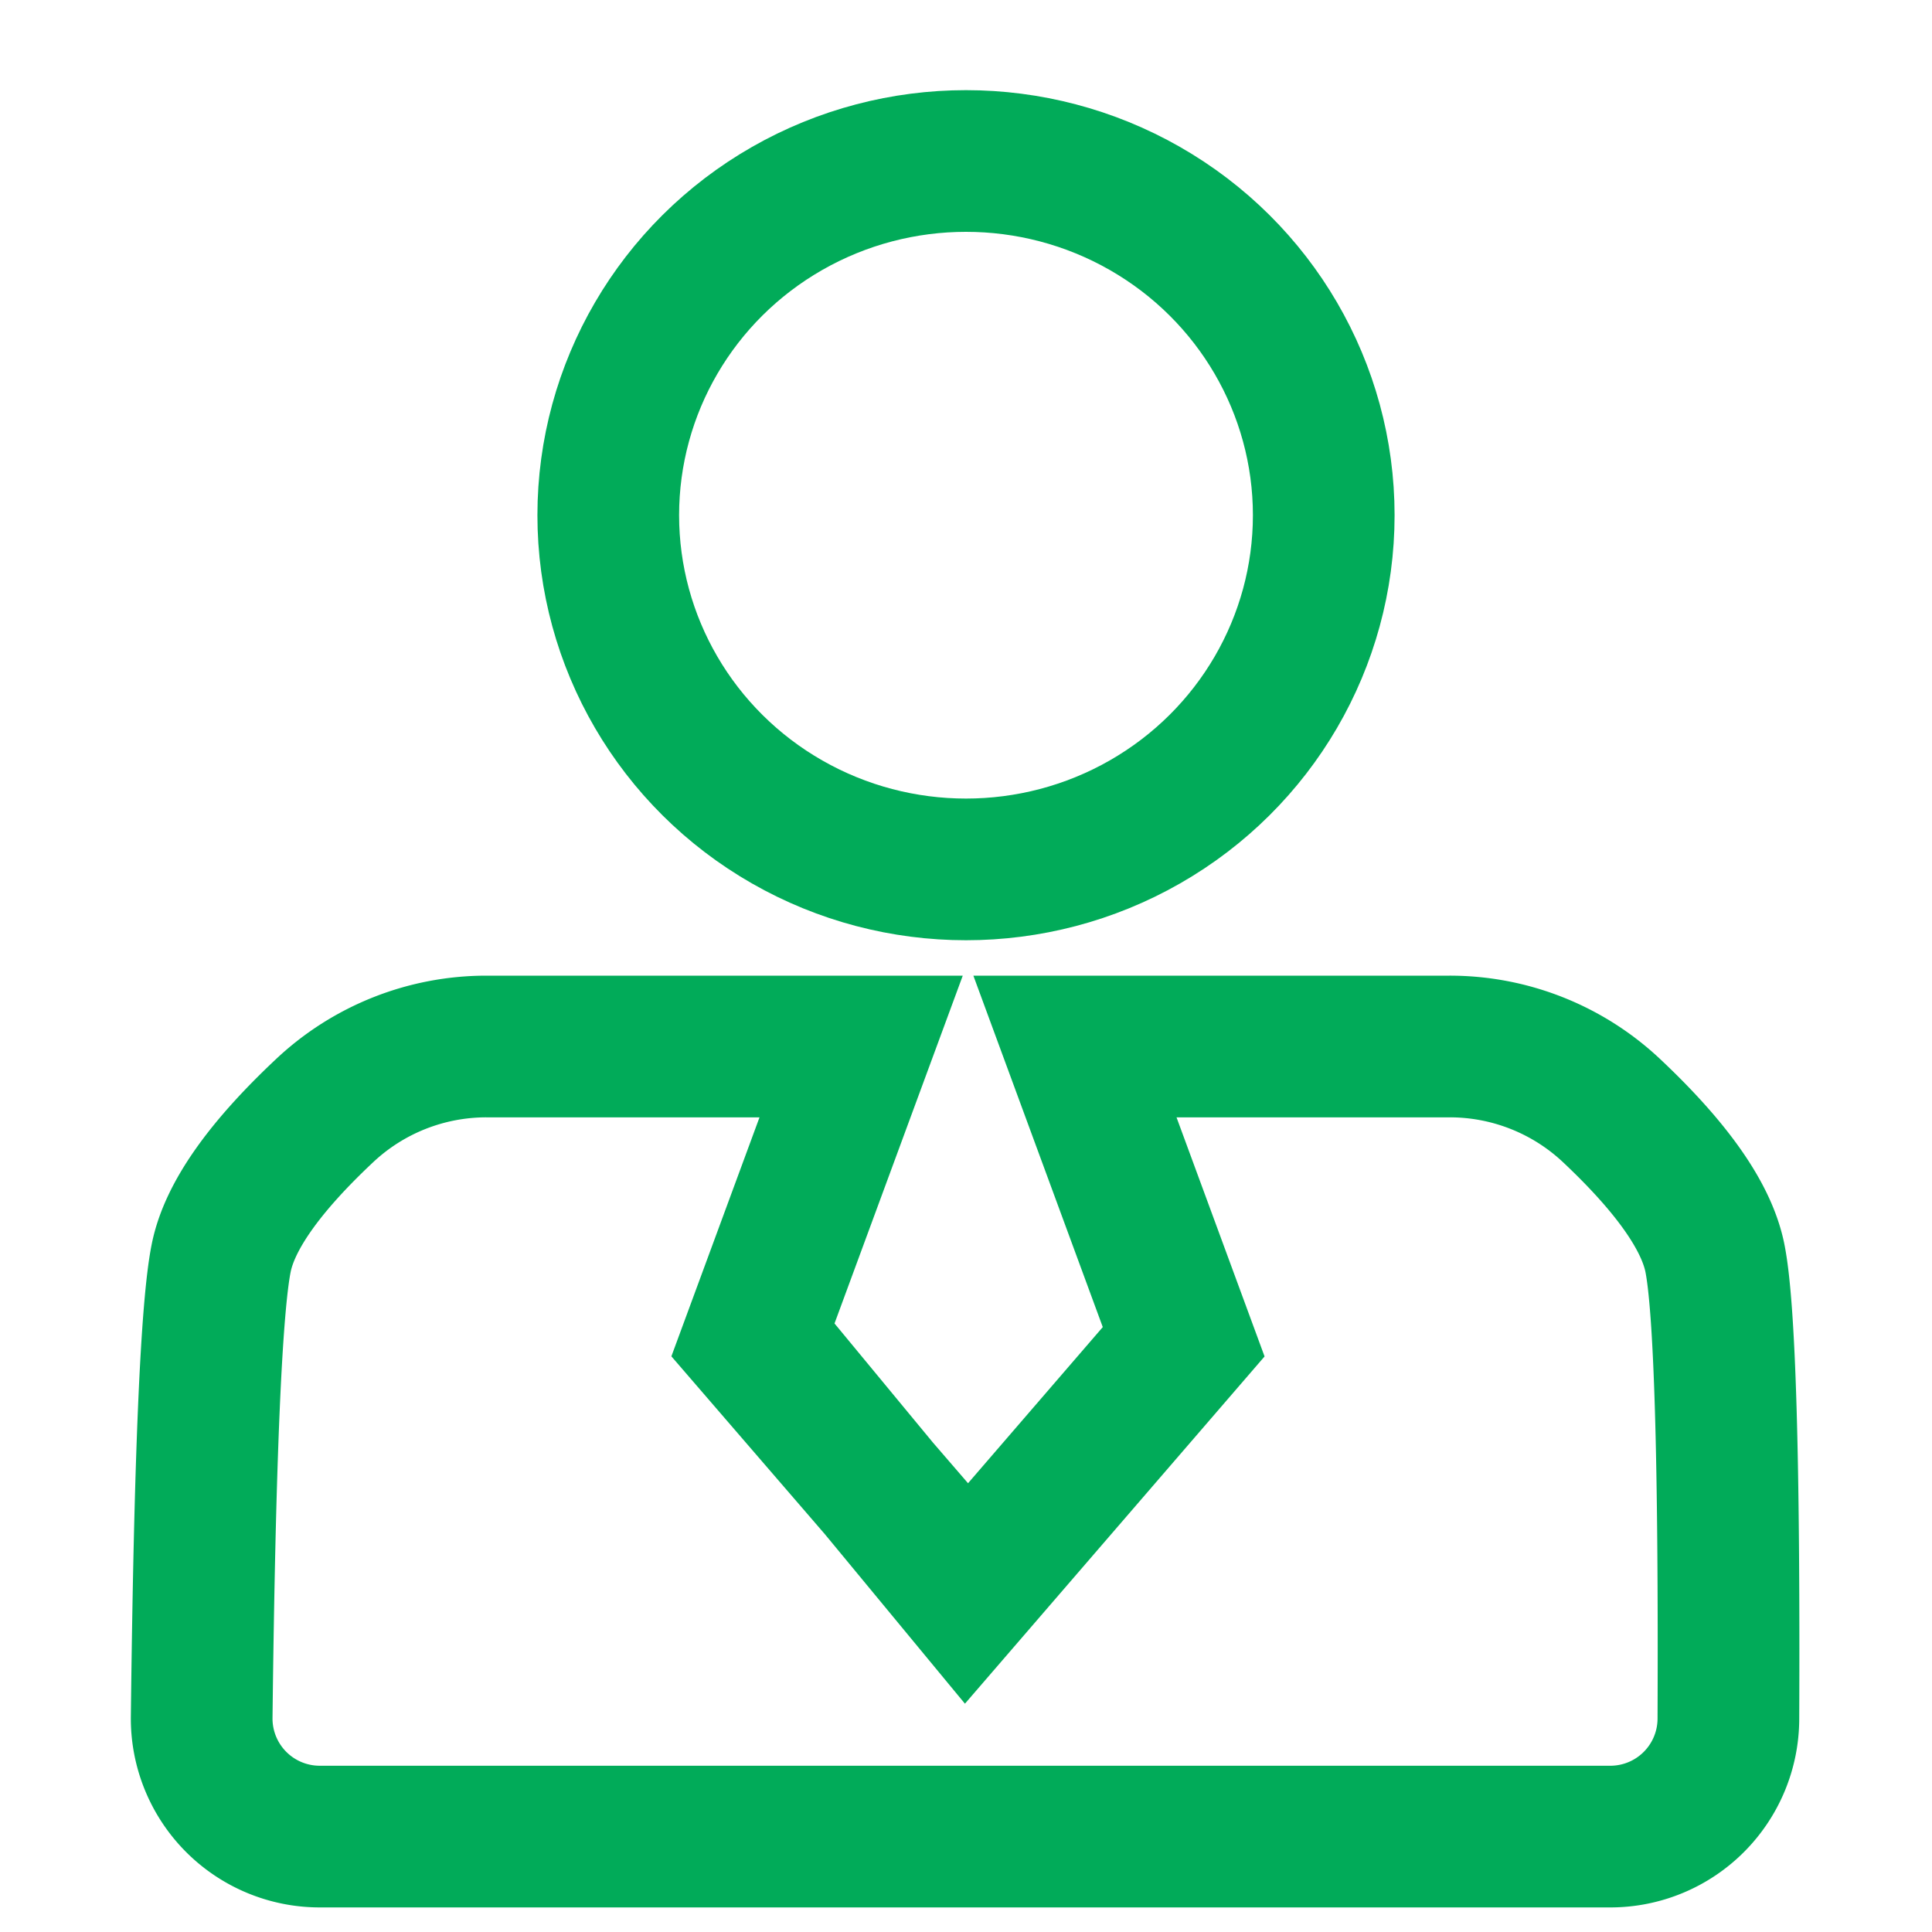
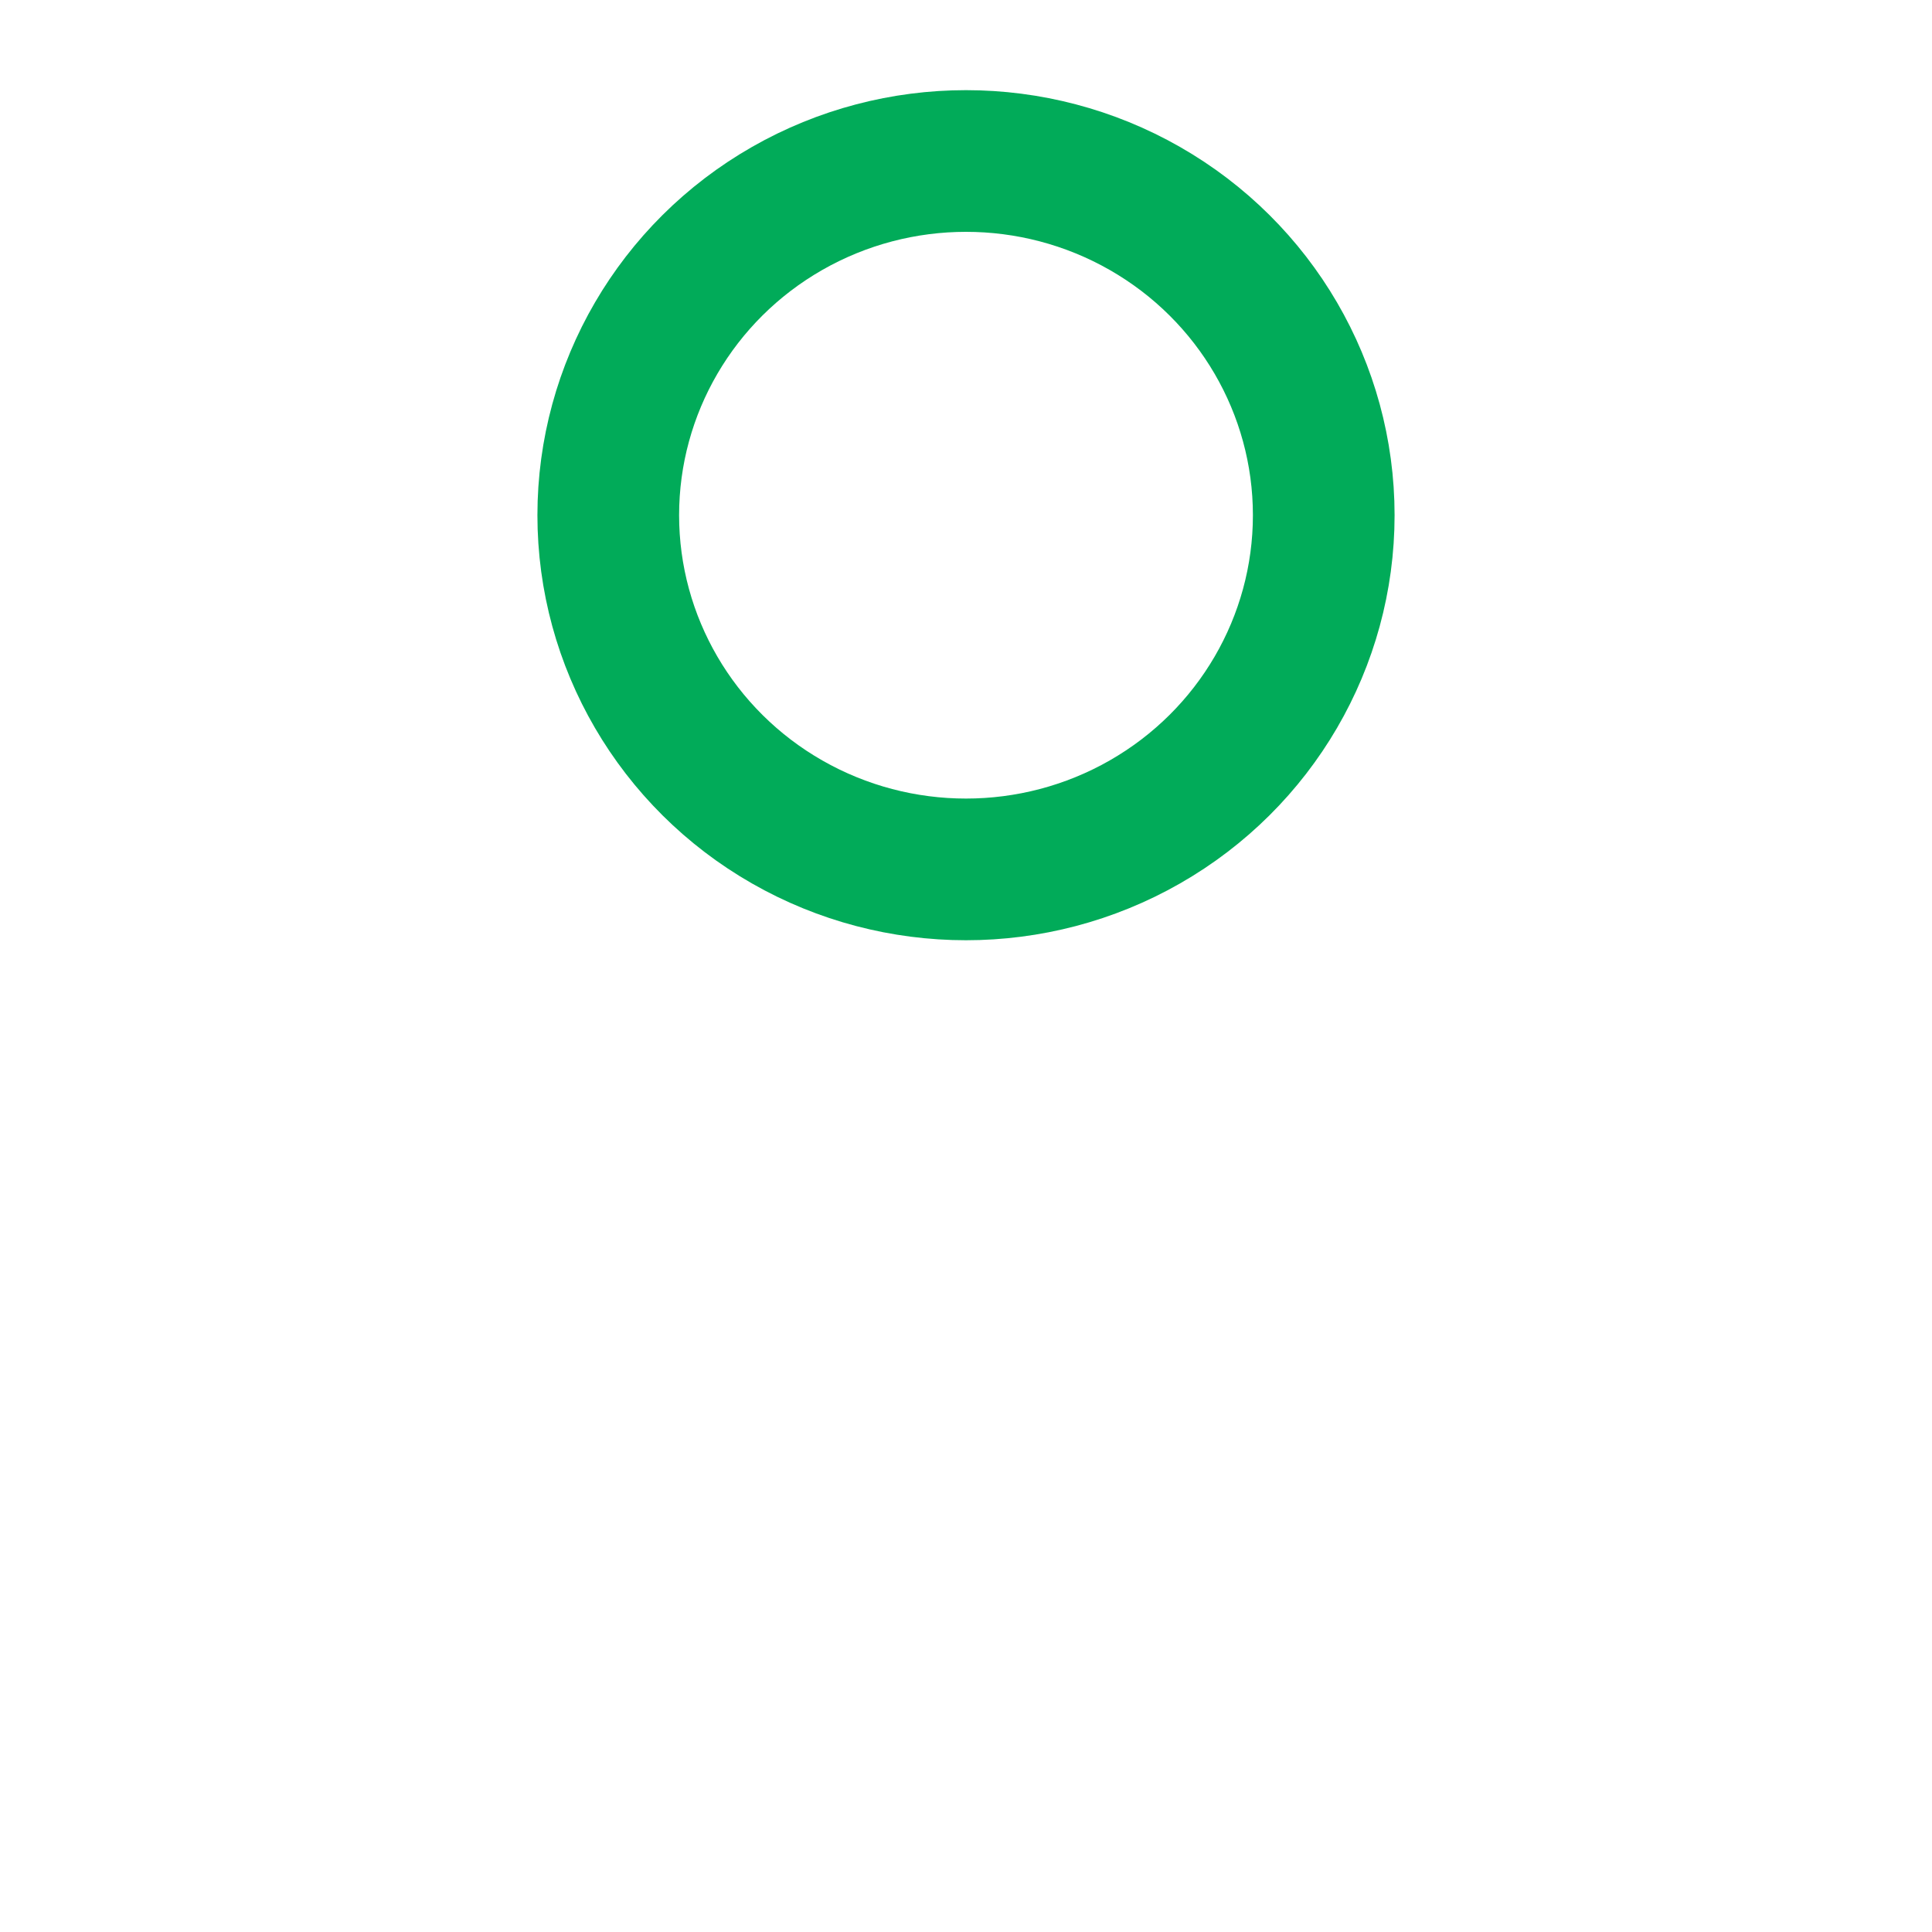
<svg xmlns="http://www.w3.org/2000/svg" width="18" height="18" viewBox="0 0 18 18">
  <g fill="none" fill-rule="evenodd" stroke="#01AB59" stroke-width="1.32">
    <ellipse cx="9" cy="4.8" rx="3.333" ry="3.3" />
-     <path d="M9.037 14.85L7.009 12.5 8.023 9.75H4.532a2.2 2.2 0 0 0-1.505.595c-.564.529-.886.985-.965 1.37-.094.455-.155 1.883-.183 4.284a1.1 1.1 0 0 0 1.1 1.112H15.003a1.1 1.1 0 0 0 1.1-1.095c.01-2.411-.033-3.845-.127-4.302-.08-.384-.401-.84-.965-1.37a2.2 2.2 0 0 0-1.505-.594H10.015l1.013 2.751-2.027 2.349L7.059 12.5" />
  </g>
</svg>